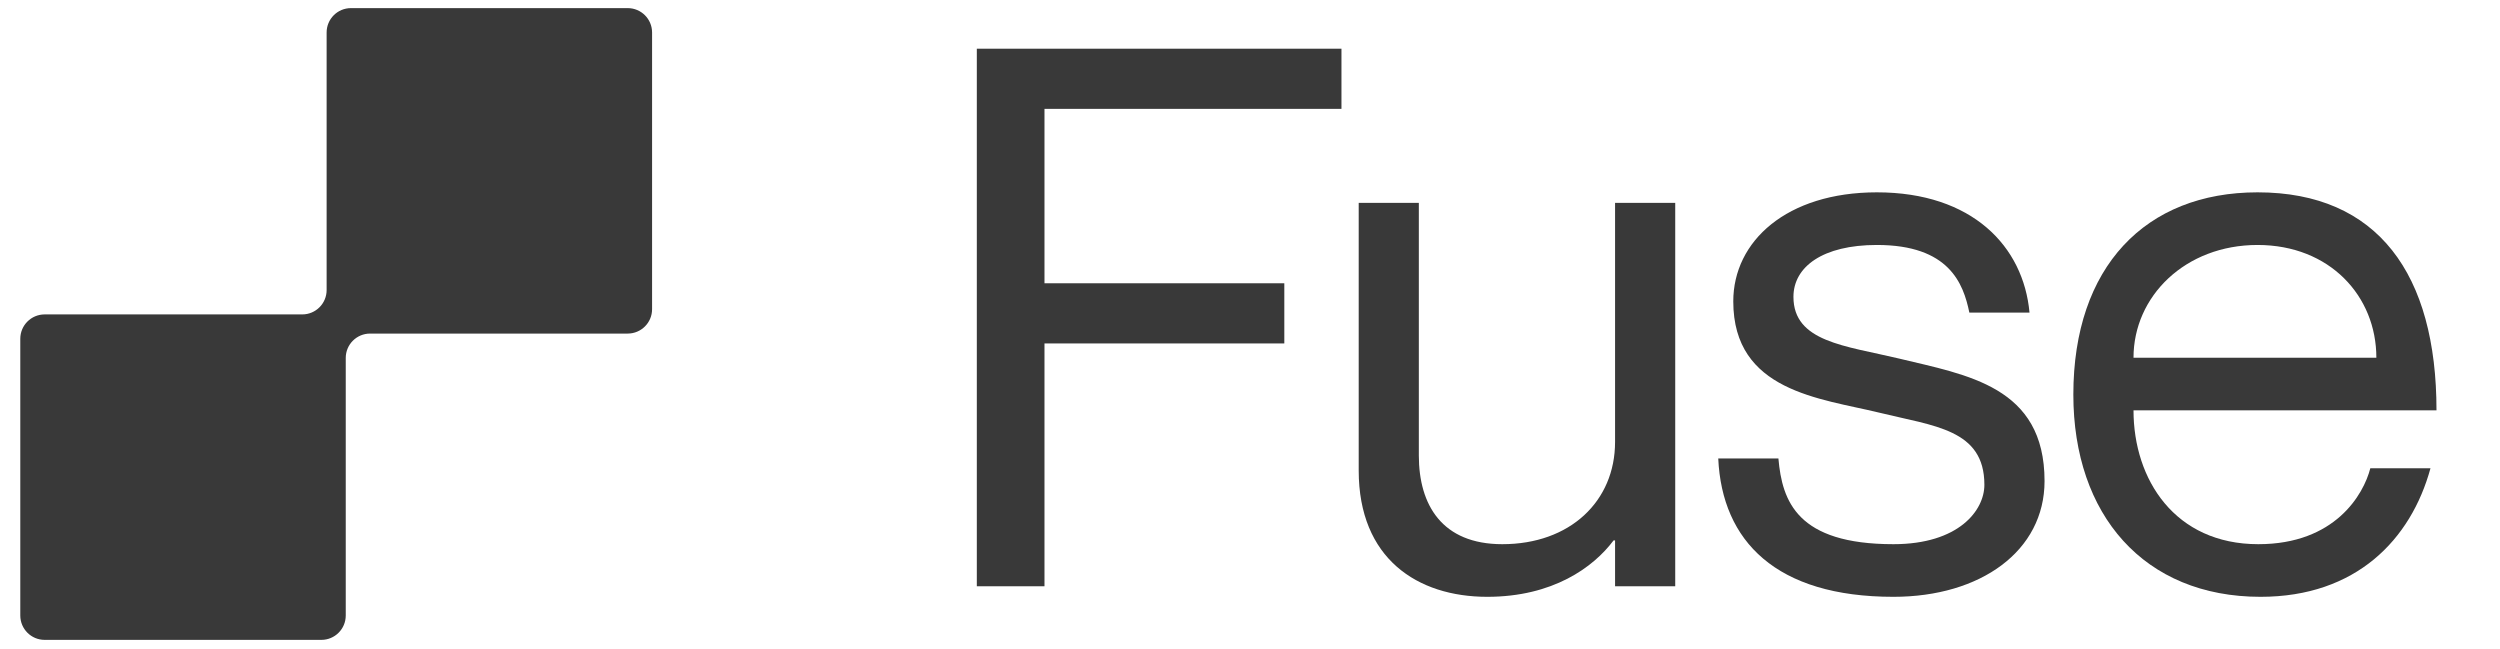
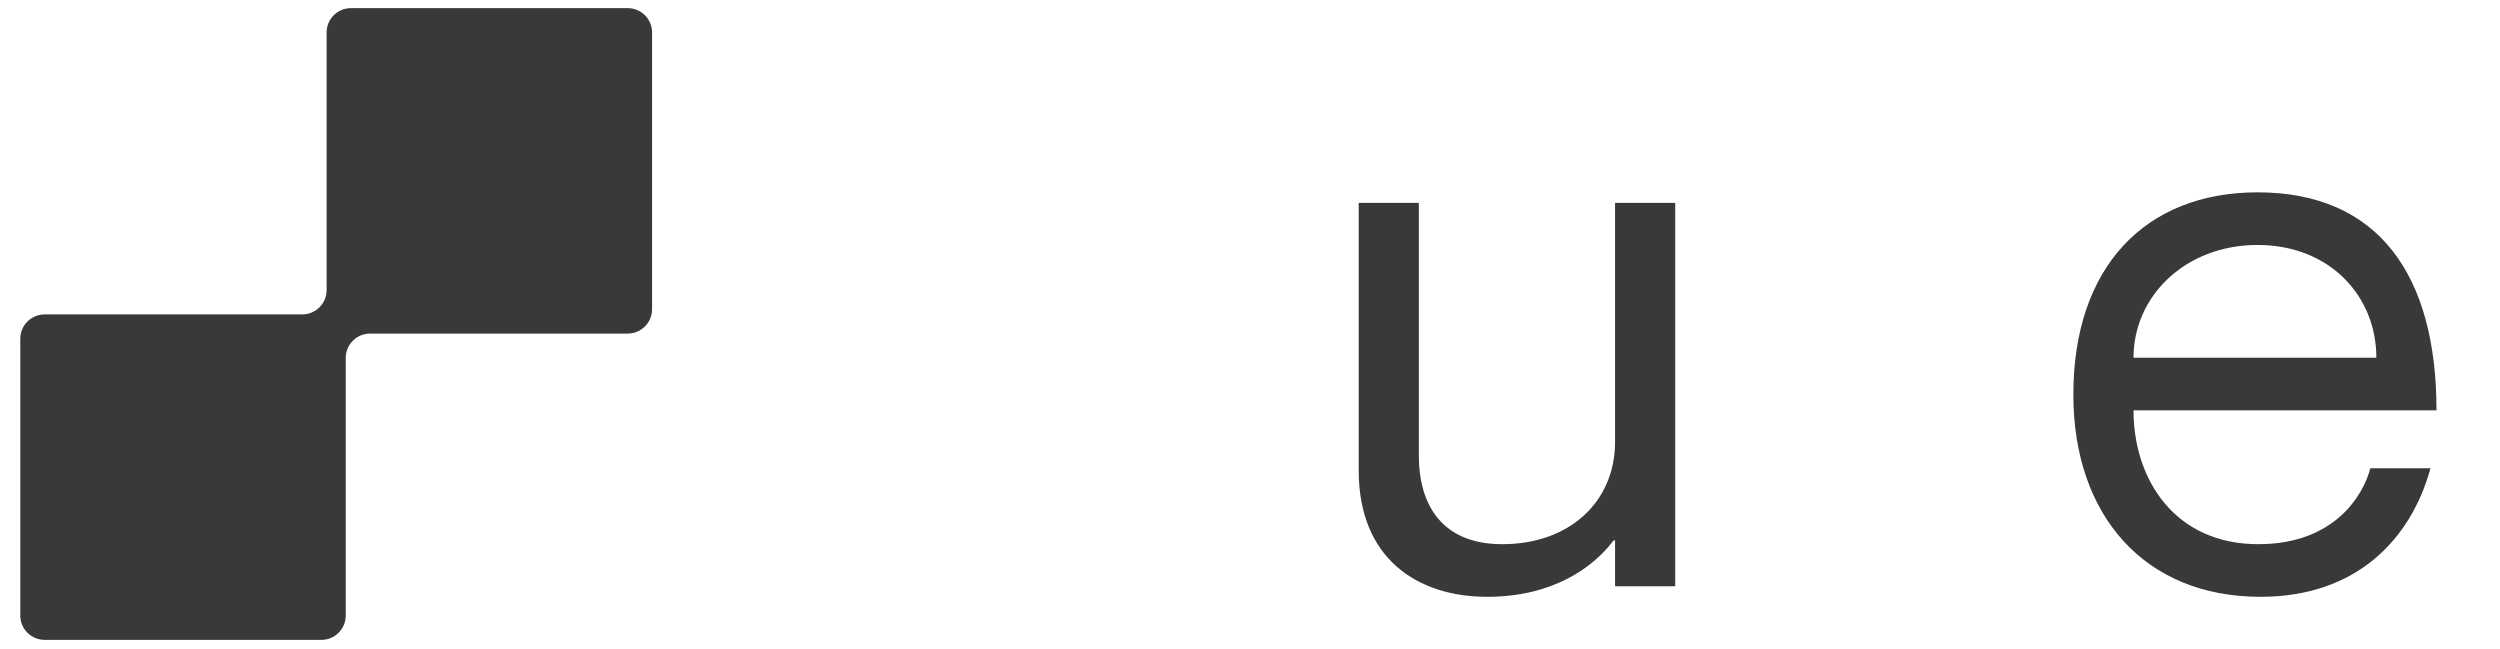
<svg xmlns="http://www.w3.org/2000/svg" width="77" height="20" viewBox="0 0 77 20" fill="none">
-   <path d="M32.17 8.725H39.557V10.578H32.17V18.057H30.086V1.5H41.317V3.353H32.17V8.725Z" fill="#393939" />
  <path d="M49.744 6.248H51.597V18.058H49.744V16.645H49.698C49.073 17.479 47.822 18.382 45.807 18.382C43.654 18.382 41.848 17.201 41.848 14.492V6.248H43.7V14.029C43.7 15.557 44.418 16.761 46.271 16.761C48.355 16.761 49.744 15.441 49.744 13.612V6.248Z" fill="#393939" />
-   <path d="M58.48 11.041C60.587 11.551 62.972 11.898 62.972 14.816C62.972 16.97 61.004 18.382 58.318 18.382C54.705 18.382 53.038 16.669 52.922 14.121H54.775C54.89 15.441 55.353 16.761 58.318 16.761C60.332 16.761 61.119 15.719 61.119 14.932C61.119 13.218 59.568 13.126 57.877 12.709C56.071 12.269 53.385 12.06 53.385 9.282C53.385 7.429 55.029 5.924 57.808 5.924C60.749 5.924 62.324 7.591 62.509 9.629H60.656C60.471 8.726 60.031 7.545 57.808 7.545C56.141 7.545 55.238 8.216 55.238 9.143C55.238 10.532 56.835 10.648 58.48 11.041Z" fill="#393939" />
  <path d="M69.556 16.761C71.918 16.761 72.798 15.233 73.006 14.422H74.859C74.257 16.622 72.566 18.382 69.625 18.382C66.036 18.382 63.859 15.858 63.859 12.153C63.859 8.216 66.082 5.924 69.533 5.924C73.238 5.924 75.044 8.448 75.044 12.639H65.712C65.712 14.77 66.986 16.761 69.556 16.761ZM69.533 7.545C67.31 7.545 65.712 9.119 65.712 11.018H73.192C73.192 9.119 71.756 7.545 69.533 7.545Z" fill="#393939" />
  <path d="M20.084 1C20.084 0.586 19.748 0.25 19.334 0.25H10.81C10.395 0.25 10.06 0.586 10.06 1V8.934C10.06 9.348 9.724 9.684 9.31 9.684H1.375C0.961 9.684 0.625 10.02 0.625 10.434V18.958C0.625 19.372 0.961 19.708 1.375 19.708H9.899C10.313 19.708 10.649 19.372 10.649 18.958V11.024C10.649 10.61 10.985 10.274 11.399 10.274H19.334C19.748 10.274 20.084 9.938 20.084 9.524V1Z" fill="#393939" />
</svg>